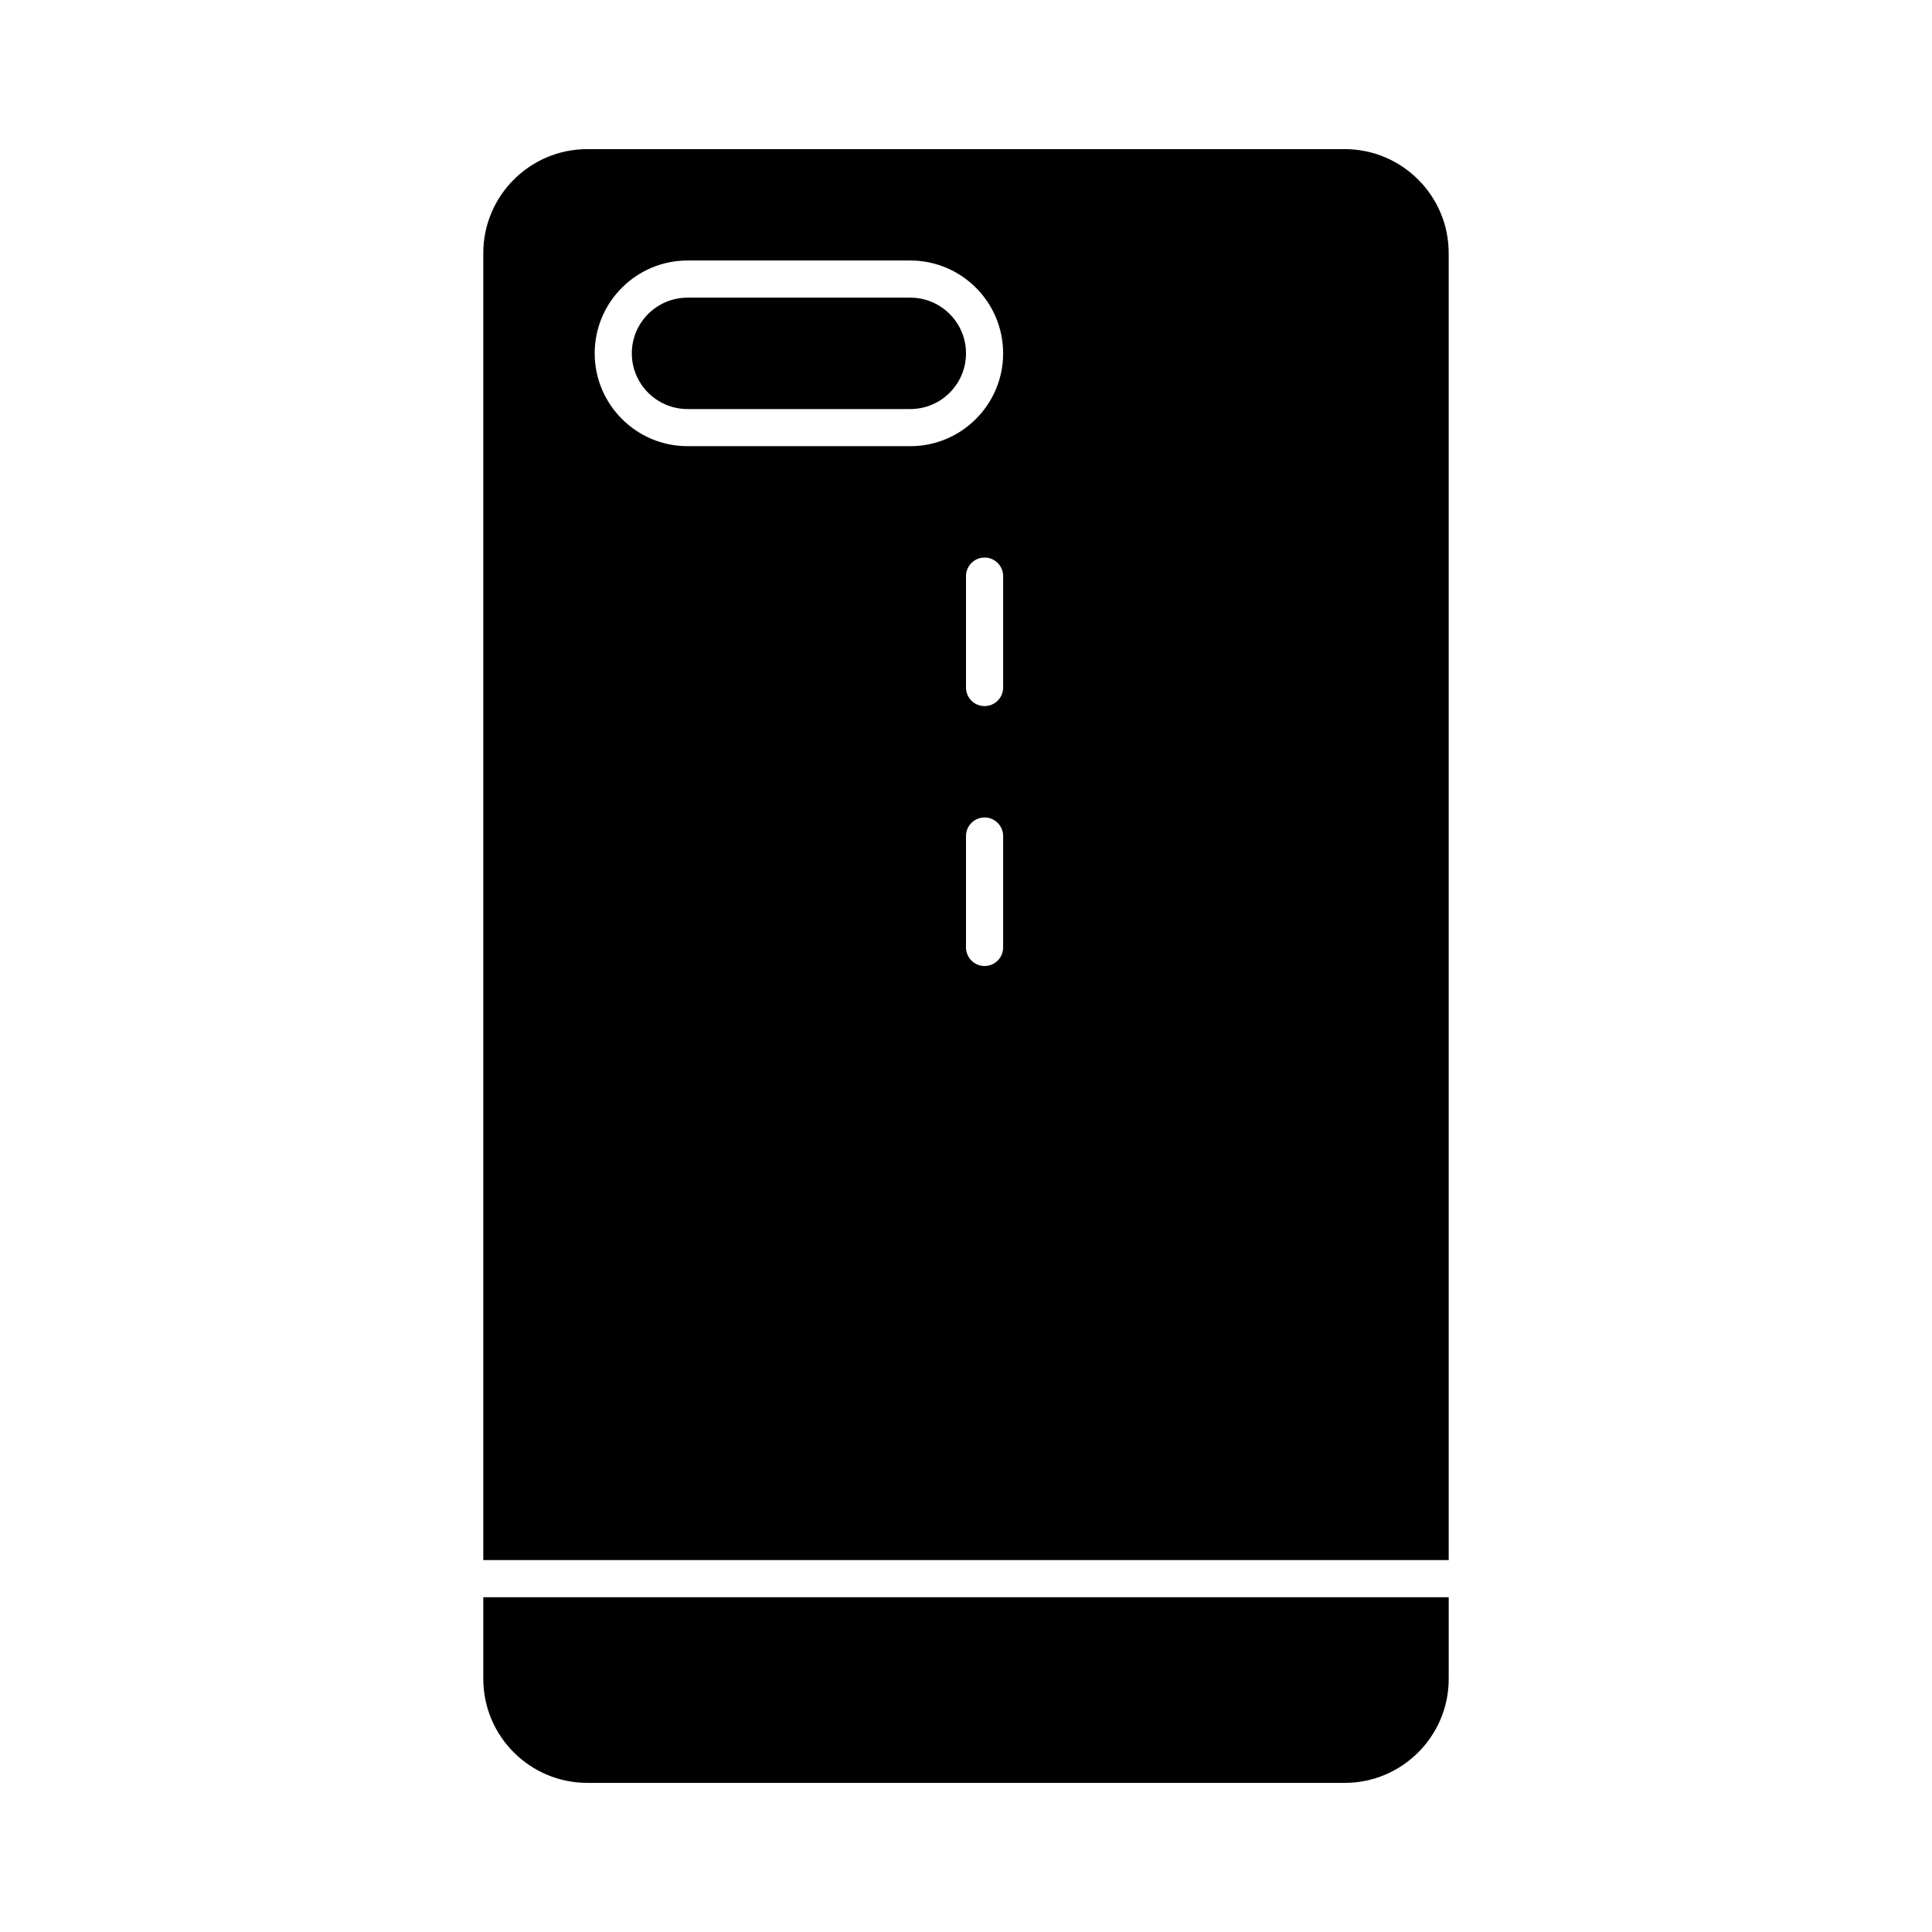
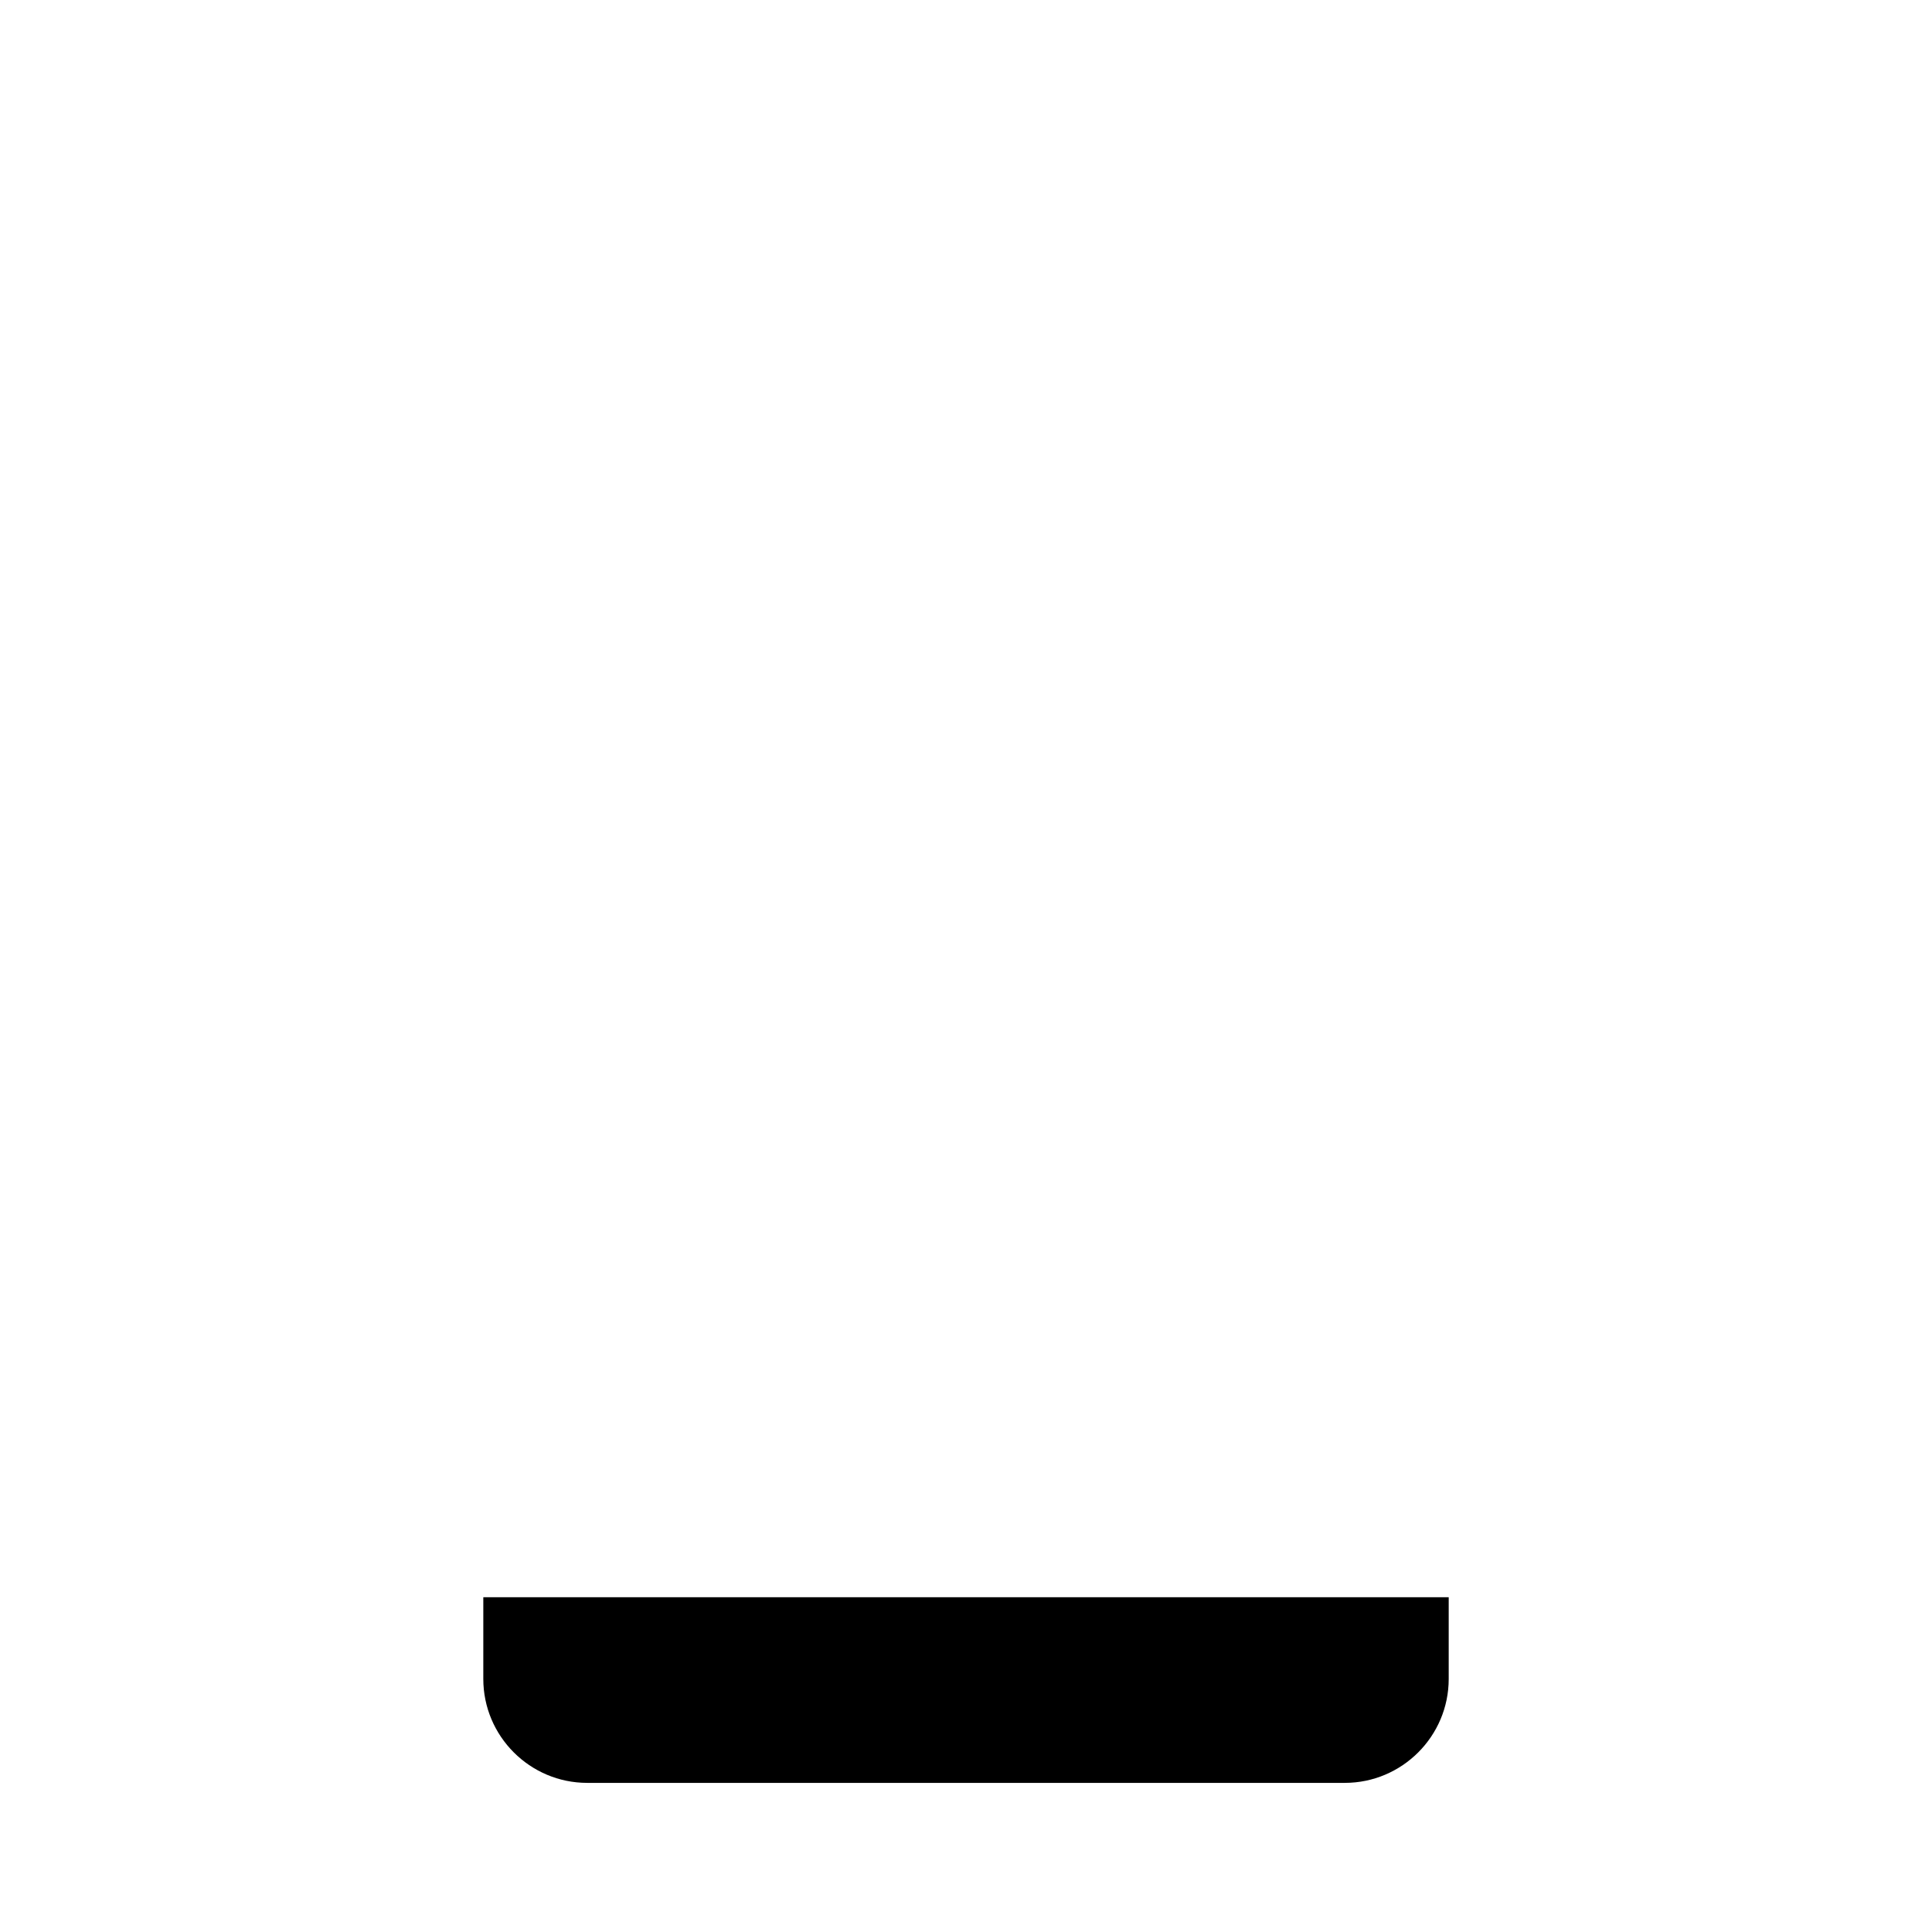
<svg xmlns="http://www.w3.org/2000/svg" fill="#000000" width="800px" height="800px" version="1.1" viewBox="144 144 512 512">
  <g>
-     <path d="m500.37 183.52h-200.74c-15.191 0-27.551 12.359-27.551 27.551v346.37h255.84v-346.37c0-15.191-12.359-27.551-27.551-27.551zm-90.527 211.56c0 2.719-2.203 4.922-4.922 4.922s-4.922-2.203-4.922-4.922v-29.52c0-2.719 2.203-4.922 4.922-4.922s4.922 2.203 4.922 4.922zm0-68.879c0 2.719-2.203 4.922-4.922 4.922s-4.922-2.203-4.922-4.922v-29.52c0-2.719 2.203-4.922 4.922-4.922s4.922 2.203 4.922 4.922zm-24.602-63.961h-59.039c-13.566 0-24.602-11.035-24.602-24.602 0-13.566 11.035-24.602 24.602-24.602h59.039c13.566 0 24.602 11.035 24.602 24.602 0 13.566-11.035 24.602-24.602 24.602z" />
-     <path d="m385.24 222.88h-59.039c-8.141 0-14.762 6.621-14.762 14.762s6.621 14.762 14.762 14.762h59.039c8.141 0 14.762-6.621 14.762-14.762s-6.621-14.762-14.762-14.762z" />
    <path d="m272.08 588.93c0 15.191 12.359 27.551 27.551 27.551h200.74c15.191 0 27.551-12.359 27.551-27.551v-21.648h-255.84z" />
  </g>
</svg>